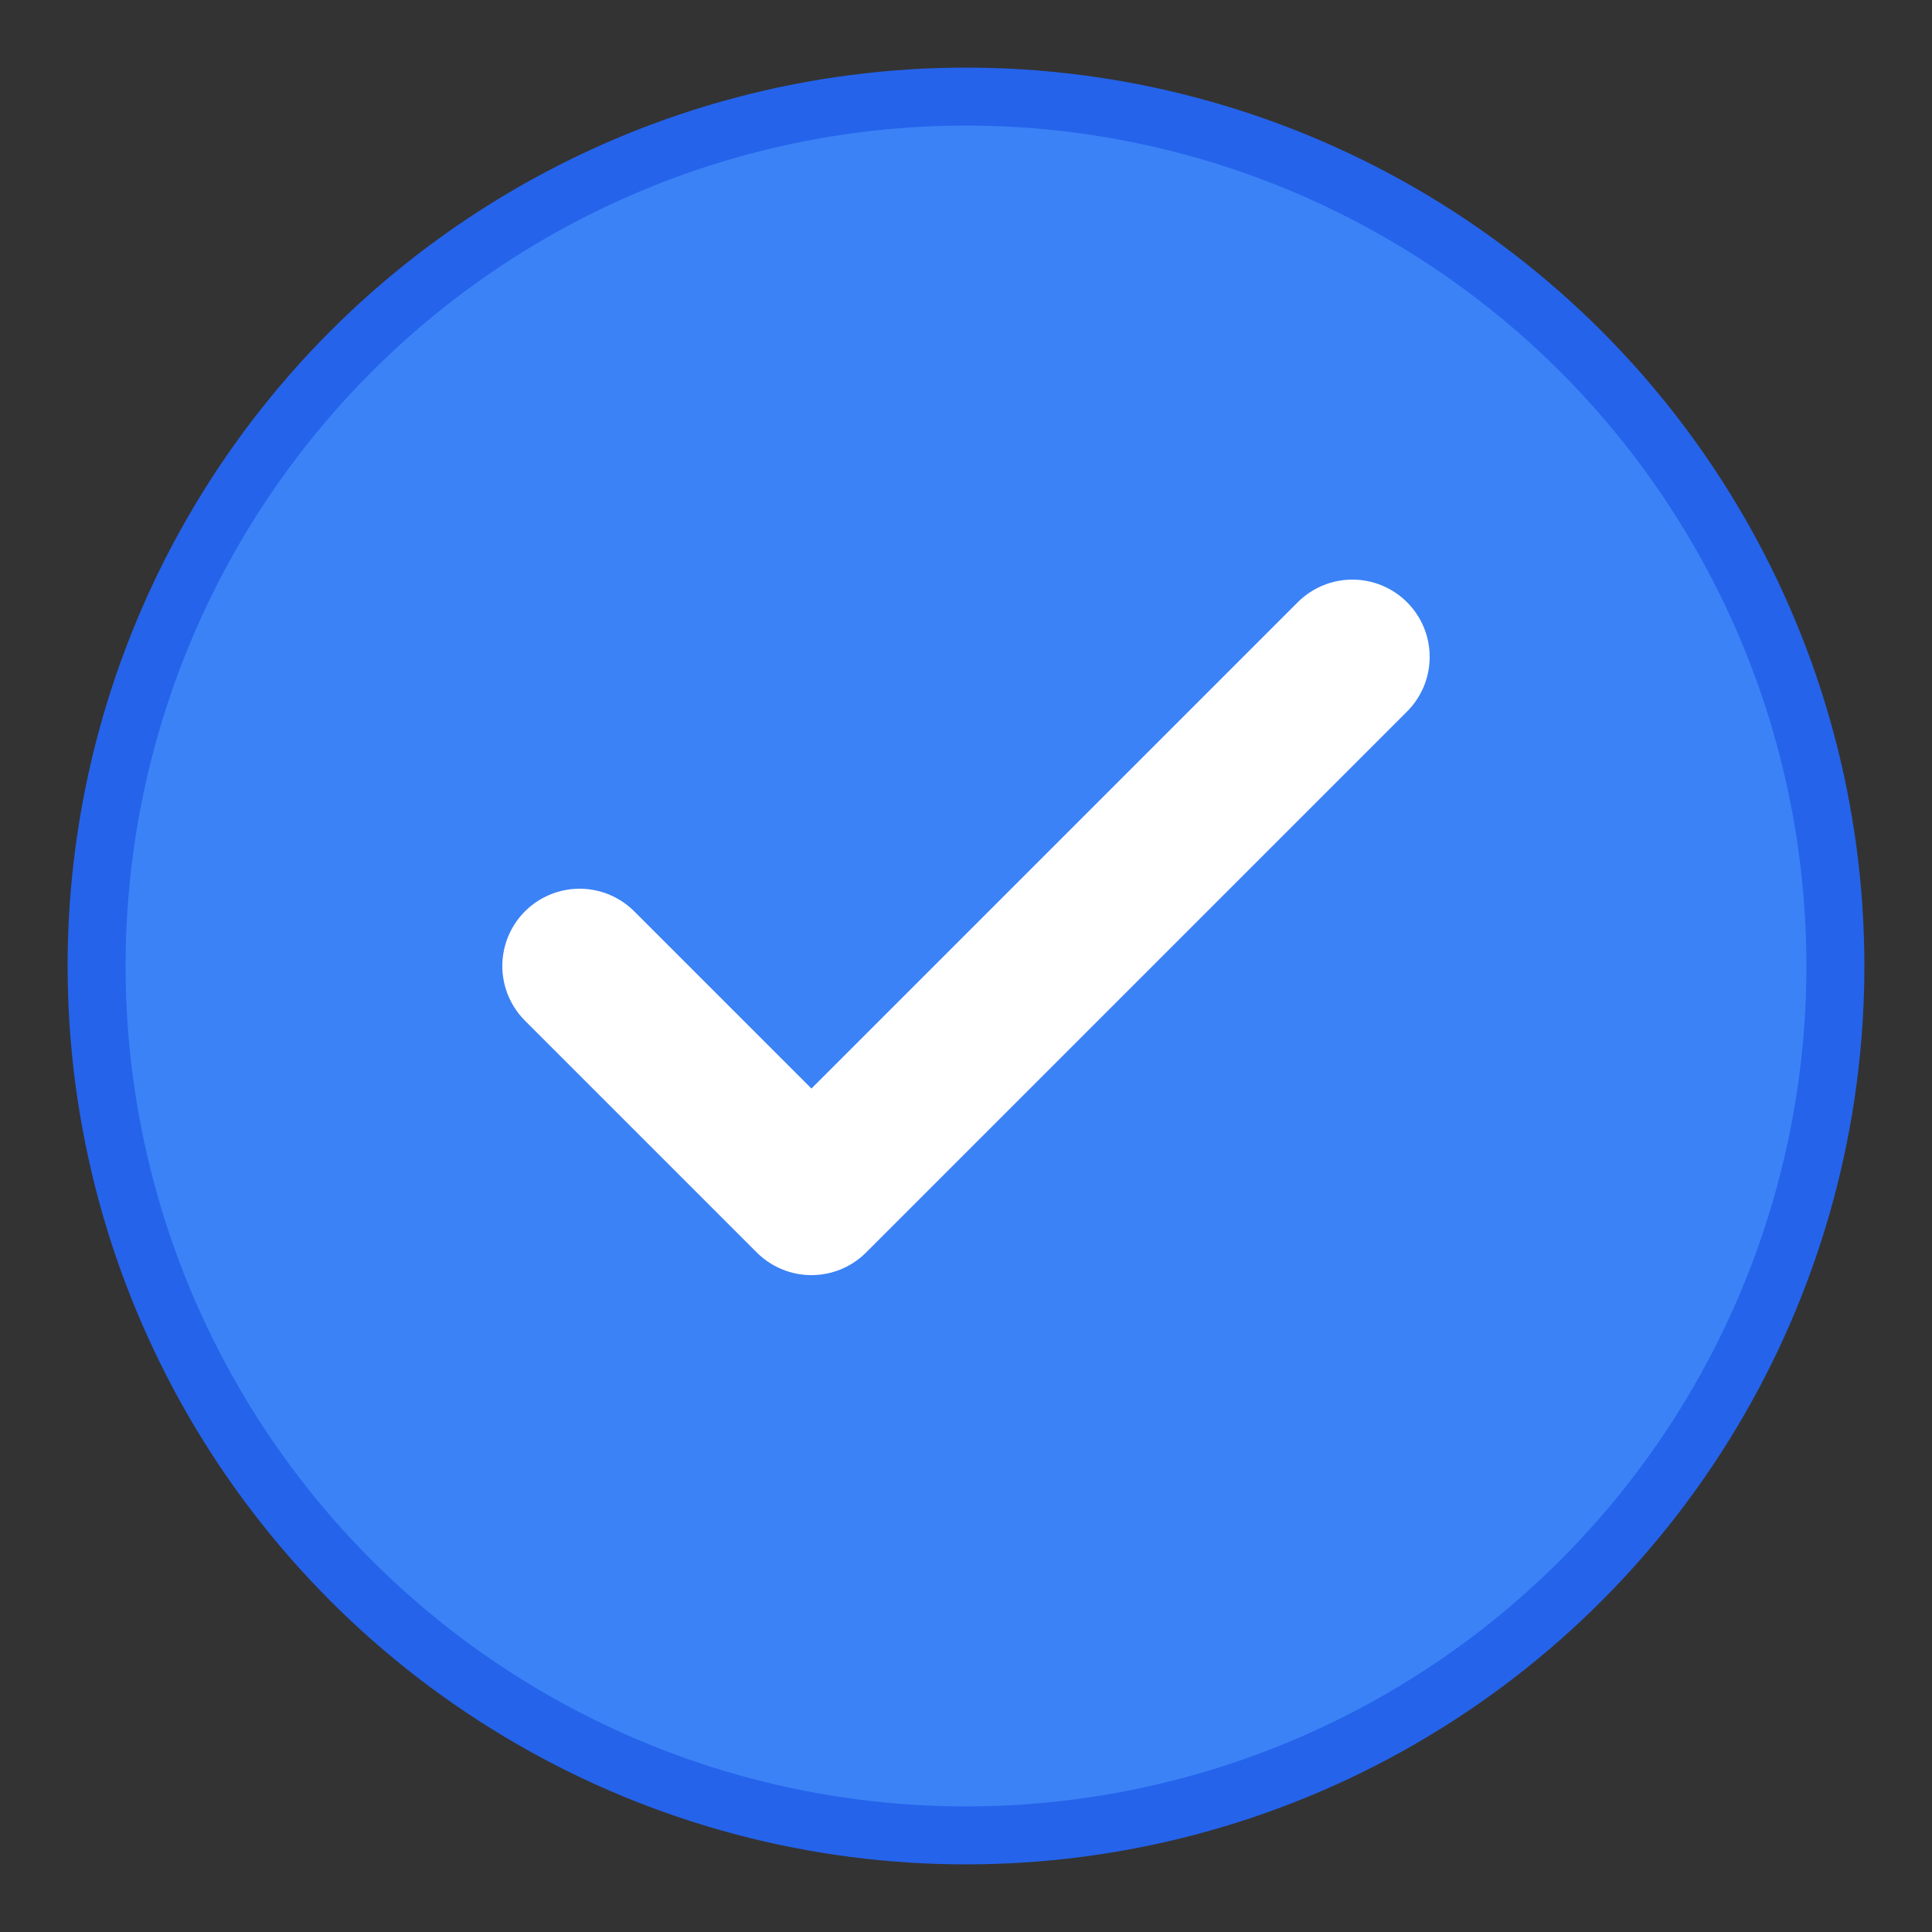
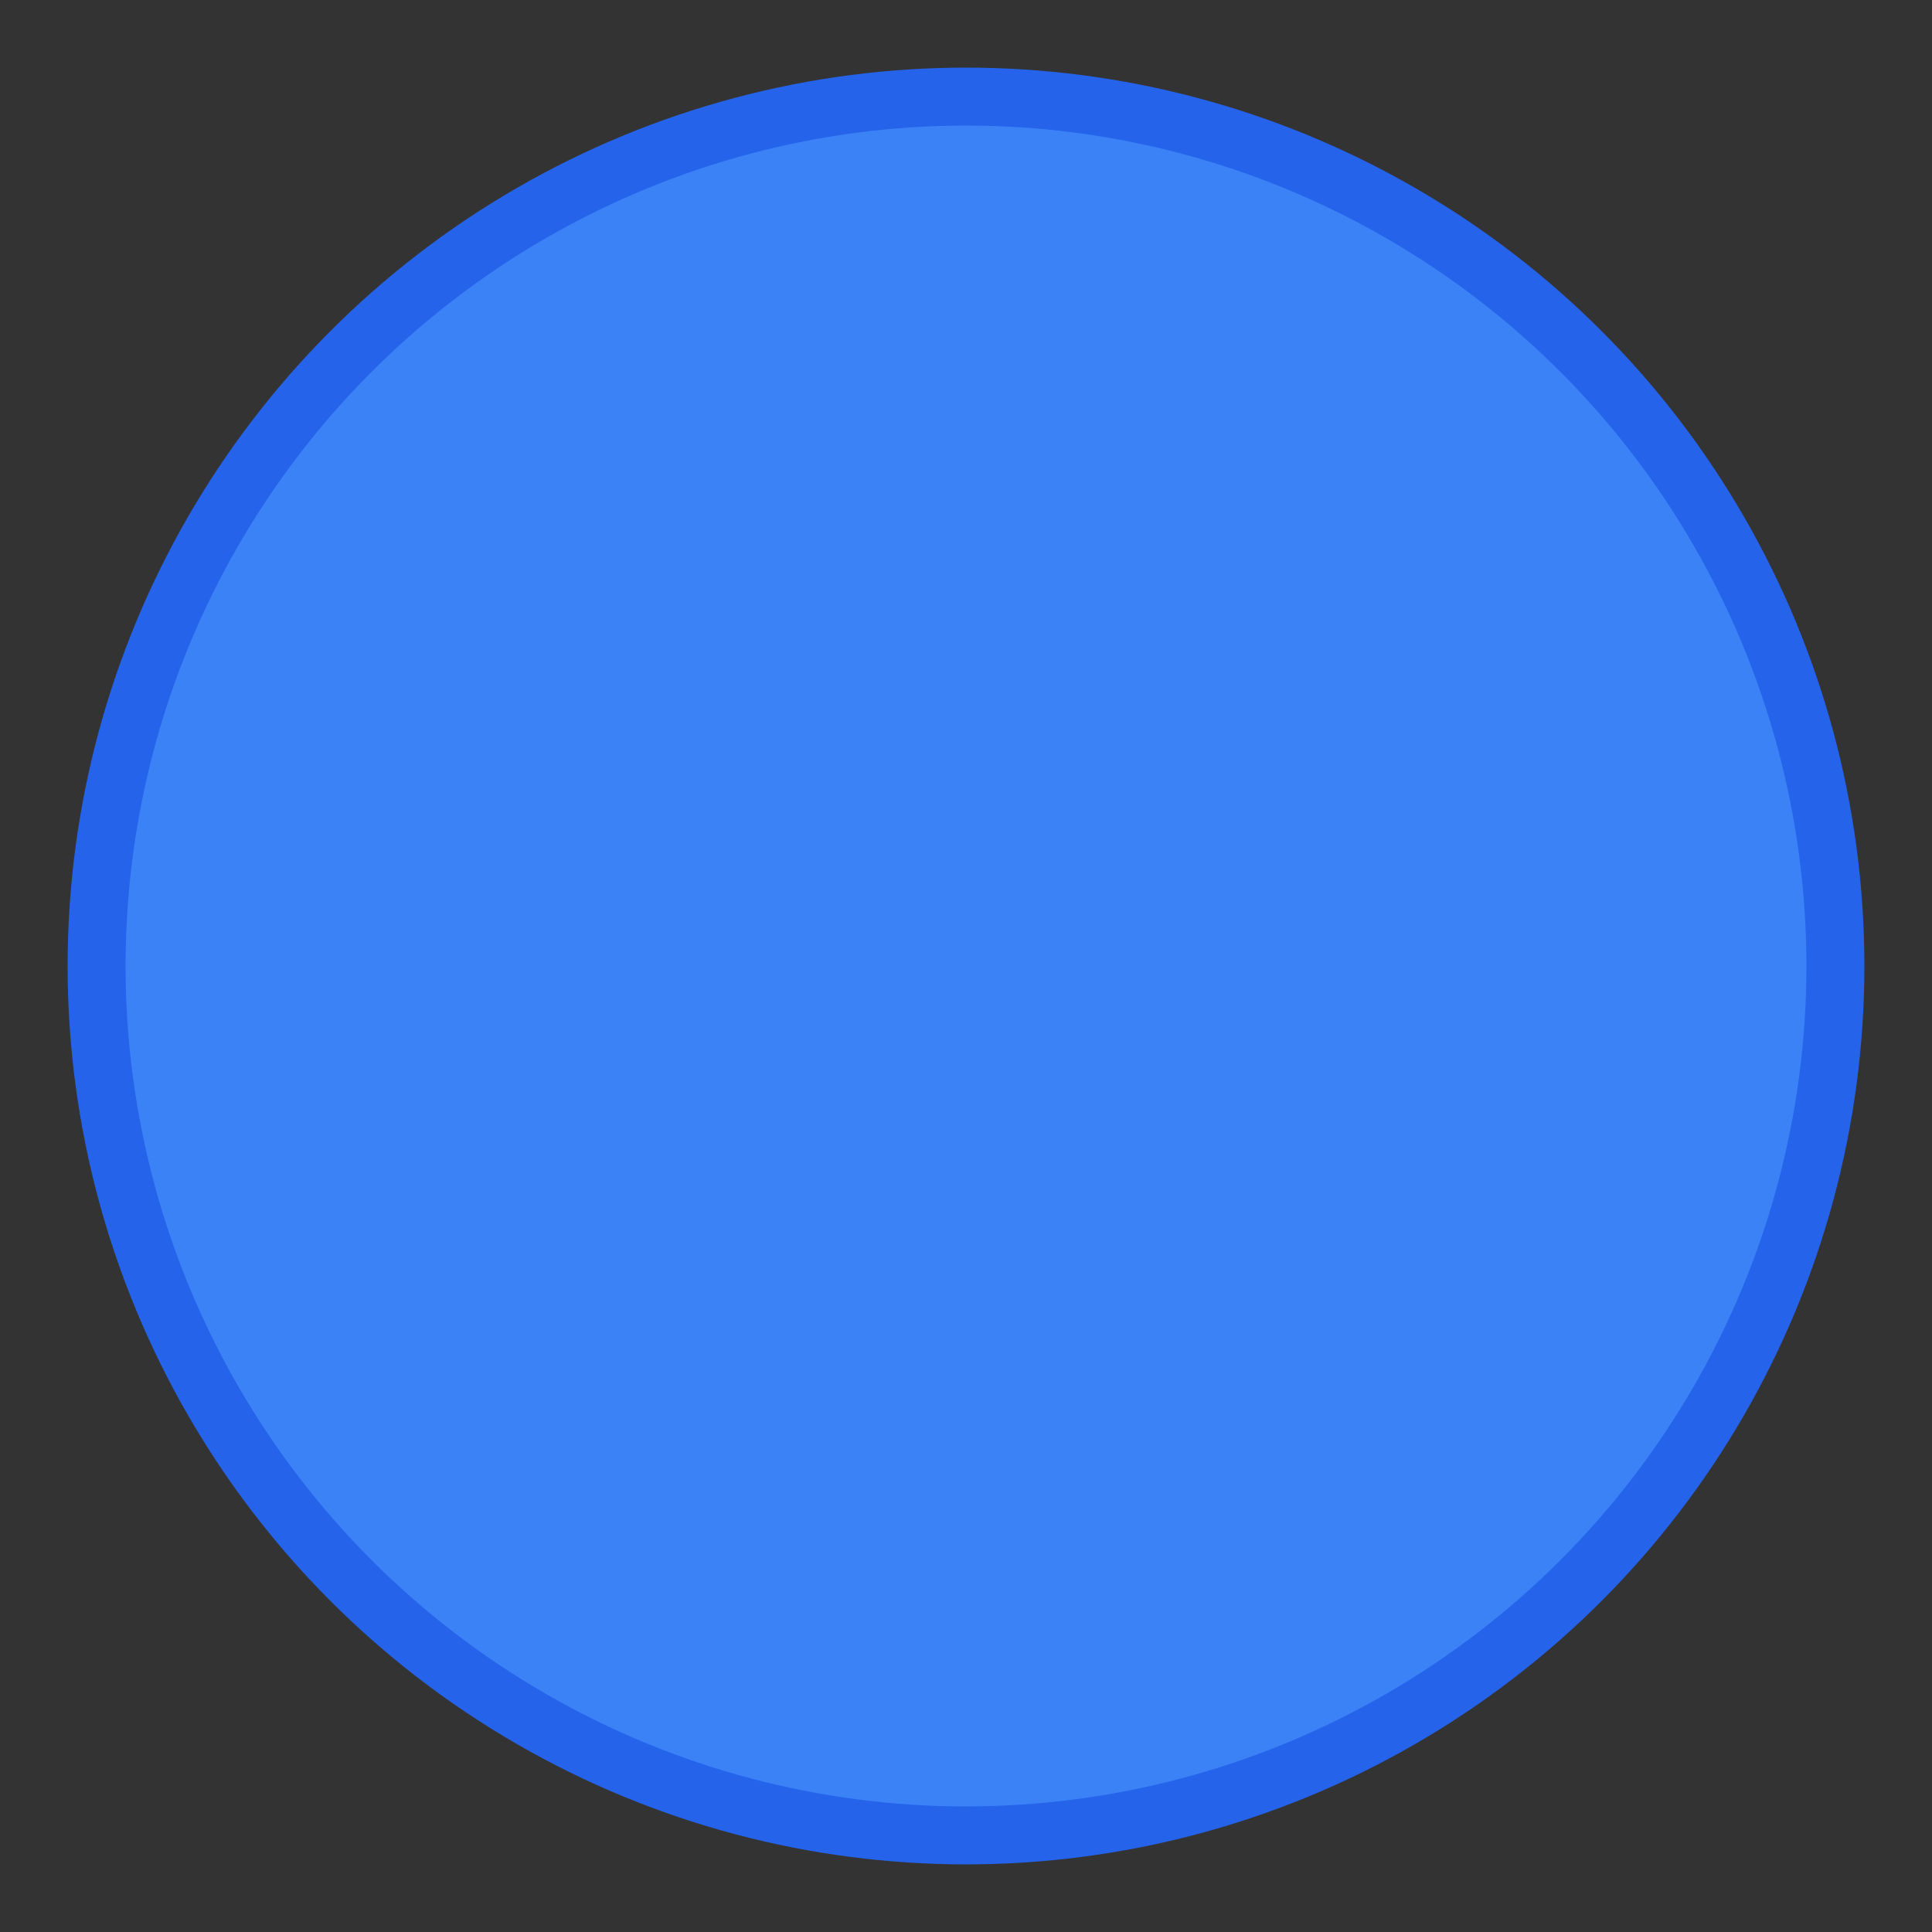
<svg xmlns="http://www.w3.org/2000/svg" viewBox="0 0 100 100">
  <rect x="0" y="0" width="100" height="100" fill="#333333" stroke="none" />
  <circle cx="50" cy="50" r="45" fill="#3b82f6" stroke="#2563eb" stroke-width="3" />
-   <path d="M30 50 L42 62 L70 34" stroke="white" stroke-width="8" stroke-linecap="round" stroke-linejoin="round" fill="none" />
</svg>